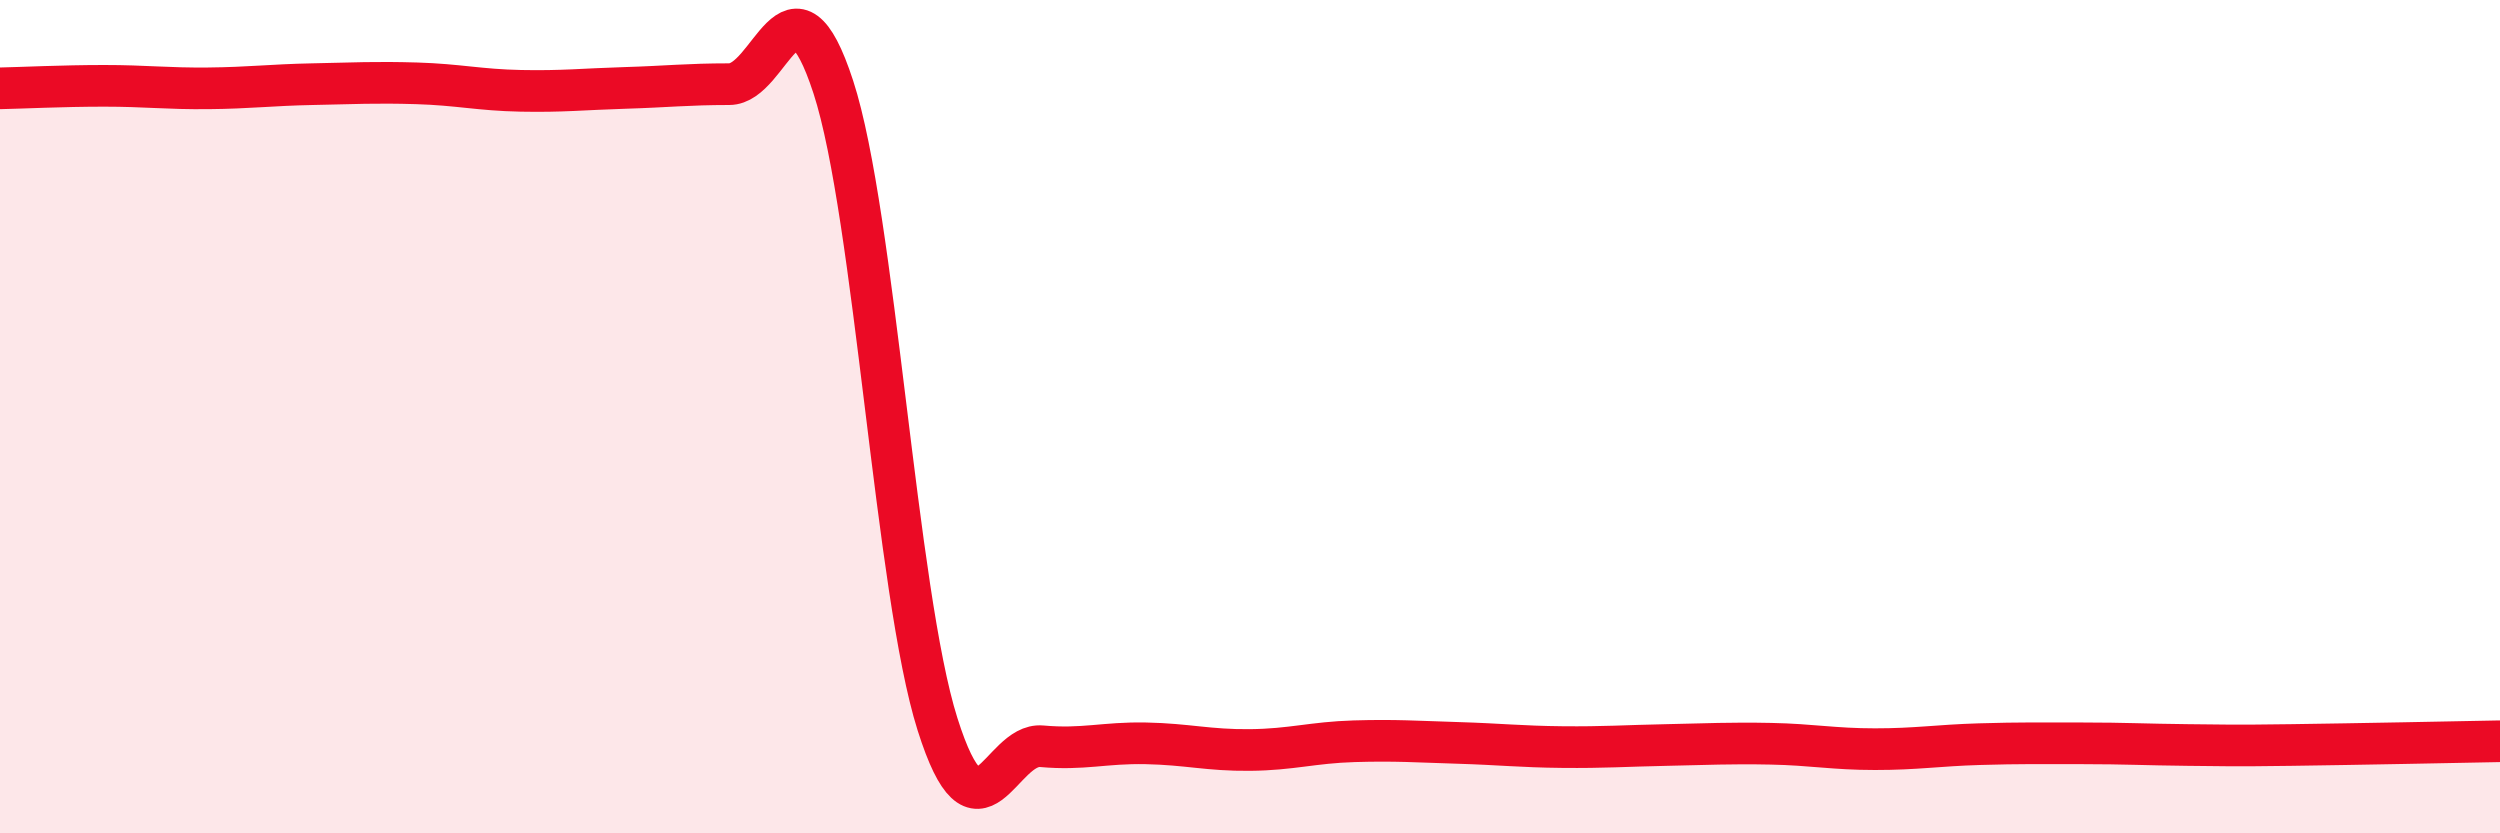
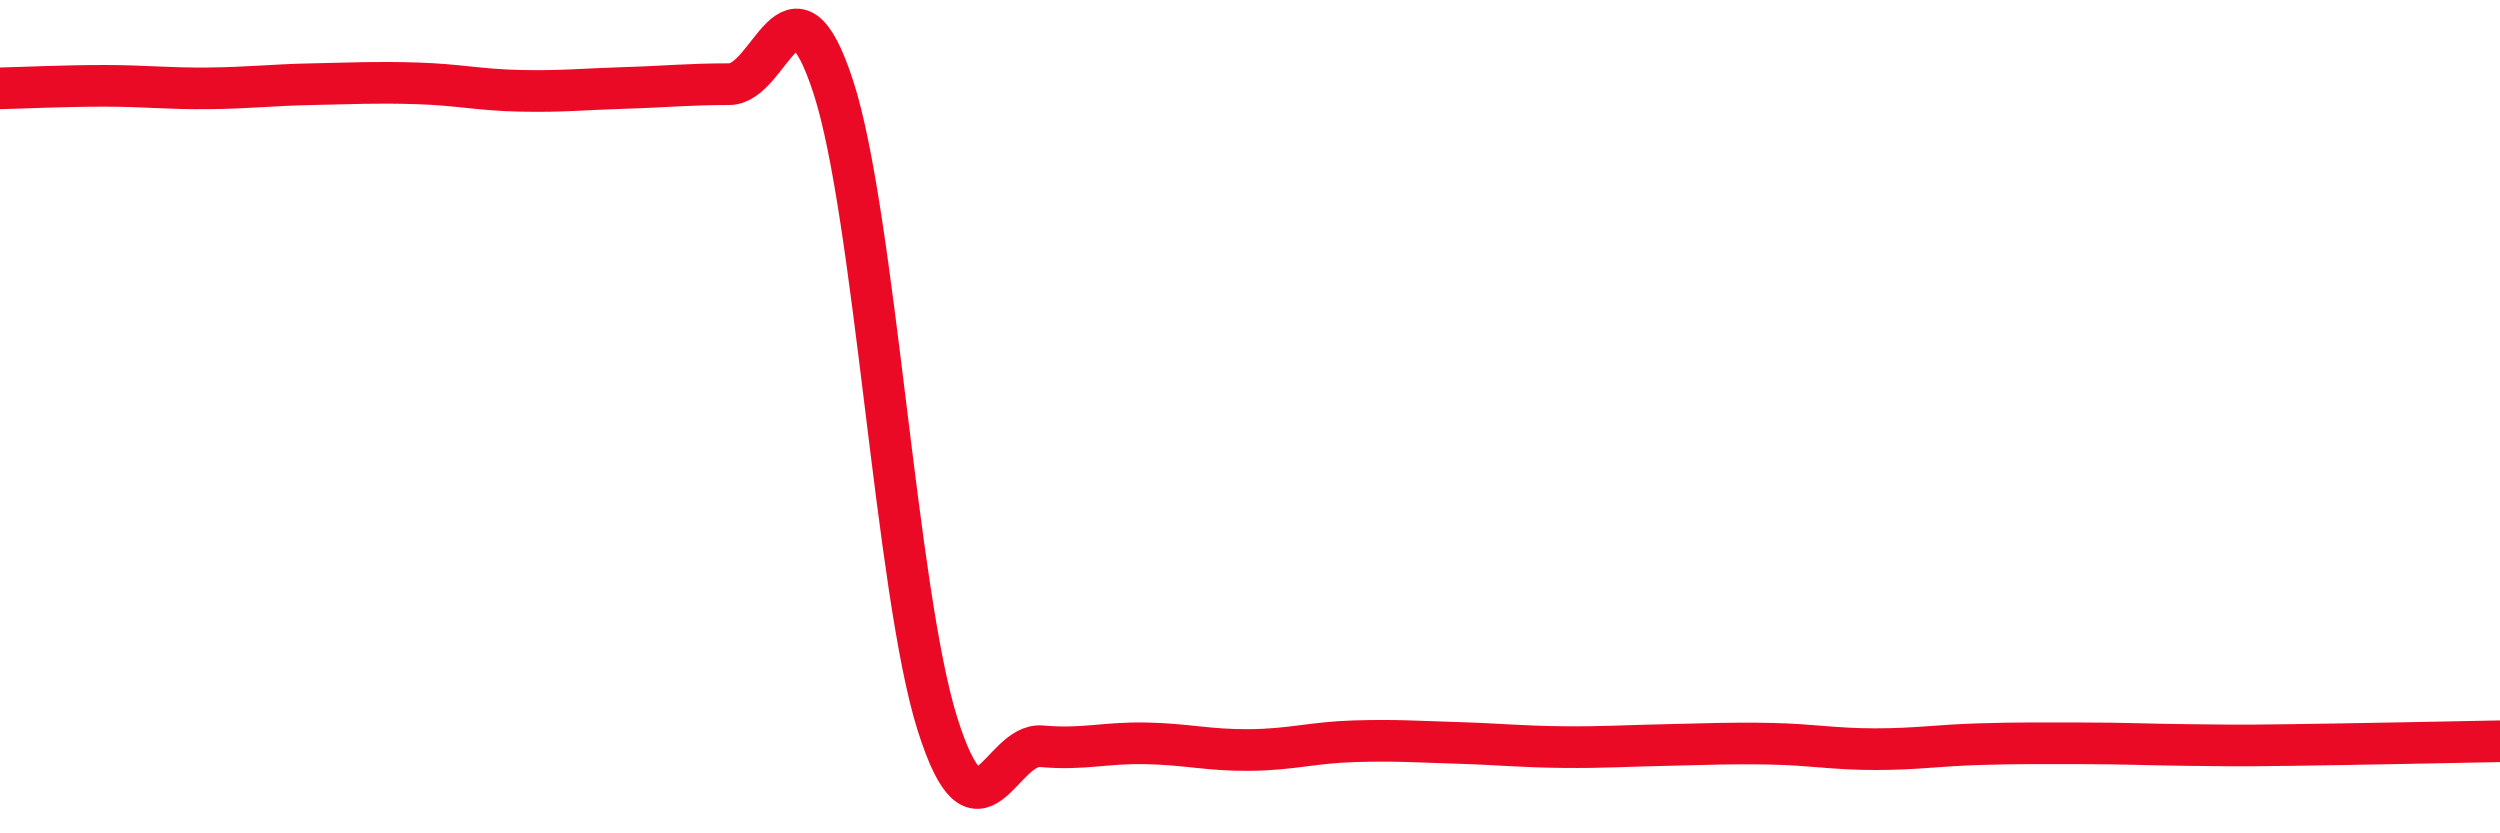
<svg xmlns="http://www.w3.org/2000/svg" width="60" height="20" viewBox="0 0 60 20">
-   <path d="M 0,2.12 C 0.5,2.11 1.5,2.06 2.5,2.06 C 3.5,2.06 4,2.13 5,2.12 C 6,2.11 6.5,2.04 7.5,2.02 C 8.5,2 9,1.97 10,2 C 11,2.03 11.5,2.16 12.5,2.18 C 13.5,2.2 14,2.14 15,2.11 C 16,2.08 16.5,2.02 17.5,2.02 C 18.5,2.02 19,-0.98 20,2.09 C 21,5.16 21.5,14.22 22.5,17.38 C 23.5,20.54 24,17.82 25,17.91 C 26,18 26.5,17.82 27.5,17.84 C 28.5,17.86 29,18.01 30,18 C 31,17.99 31.5,17.82 32.5,17.79 C 33.5,17.76 34,17.8 35,17.83 C 36,17.86 36.5,17.92 37.5,17.93 C 38.5,17.94 39,17.9 40,17.88 C 41,17.86 41.5,17.83 42.5,17.85 C 43.5,17.87 44,17.98 45,17.98 C 46,17.98 46.5,17.89 47.5,17.86 C 48.5,17.83 49,17.84 50,17.84 C 51,17.84 51.5,17.87 52.5,17.88 C 53.5,17.89 53.5,17.9 55,17.88 C 56.5,17.86 59,17.81 60,17.79L60 20L0 20Z" fill="#EB0A25" opacity="0.1" stroke-linecap="round" stroke-linejoin="round" />
  <path d="M 0,2.12 C 0.5,2.11 1.5,2.06 2.5,2.06 C 3.5,2.06 4,2.13 5,2.12 C 6,2.11 6.5,2.04 7.5,2.02 C 8.5,2 9,1.97 10,2 C 11,2.03 11.5,2.16 12.5,2.18 C 13.5,2.2 14,2.14 15,2.11 C 16,2.08 16.5,2.02 17.5,2.02 C 18.5,2.02 19,-0.98 20,2.09 C 21,5.16 21.5,14.22 22.5,17.38 C 23.5,20.54 24,17.82 25,17.91 C 26,18 26.5,17.82 27.5,17.84 C 28.5,17.86 29,18.01 30,18 C 31,17.99 31.5,17.82 32.5,17.79 C 33.5,17.76 34,17.8 35,17.83 C 36,17.86 36.5,17.92 37.5,17.93 C 38.5,17.94 39,17.9 40,17.88 C 41,17.86 41.5,17.83 42.5,17.85 C 43.5,17.87 44,17.98 45,17.98 C 46,17.98 46.5,17.89 47.5,17.86 C 48.5,17.83 49,17.84 50,17.84 C 51,17.84 51.5,17.87 52.5,17.88 C 53.5,17.89 53.5,17.9 55,17.88 C 56.5,17.86 59,17.81 60,17.79" stroke="#EB0A25" stroke-width="1" fill="none" stroke-linecap="round" stroke-linejoin="round" />
</svg>